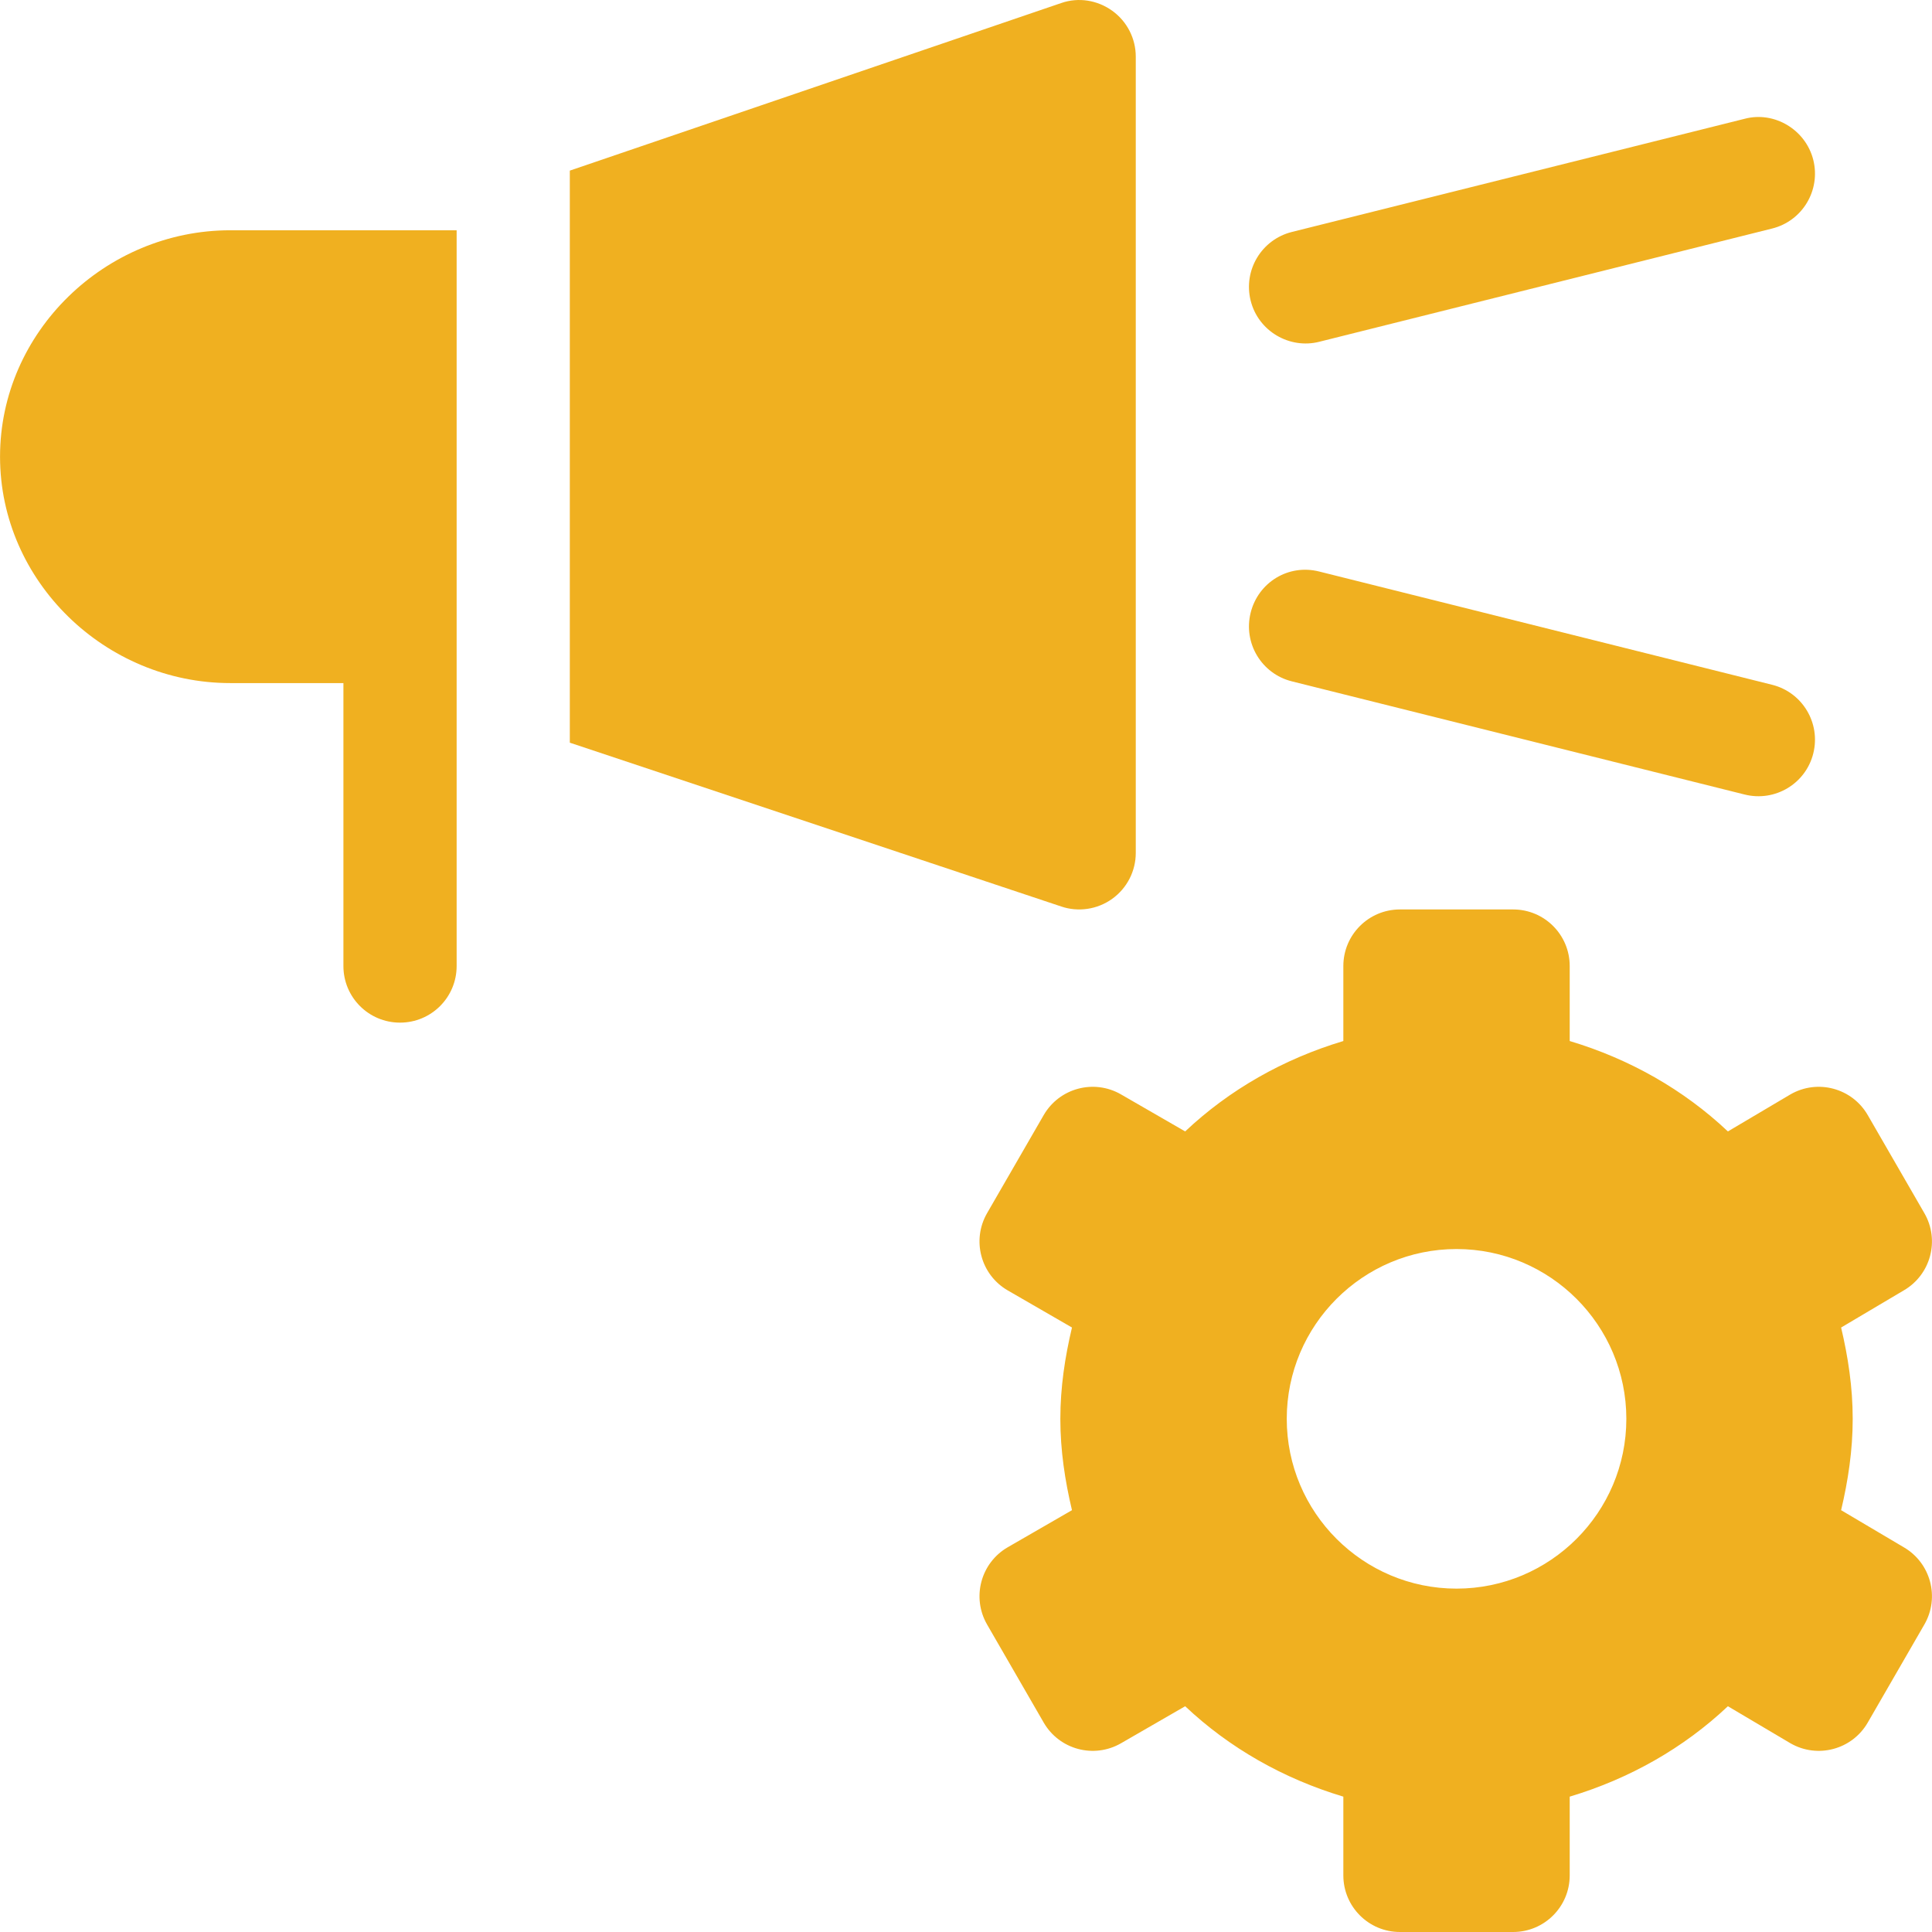
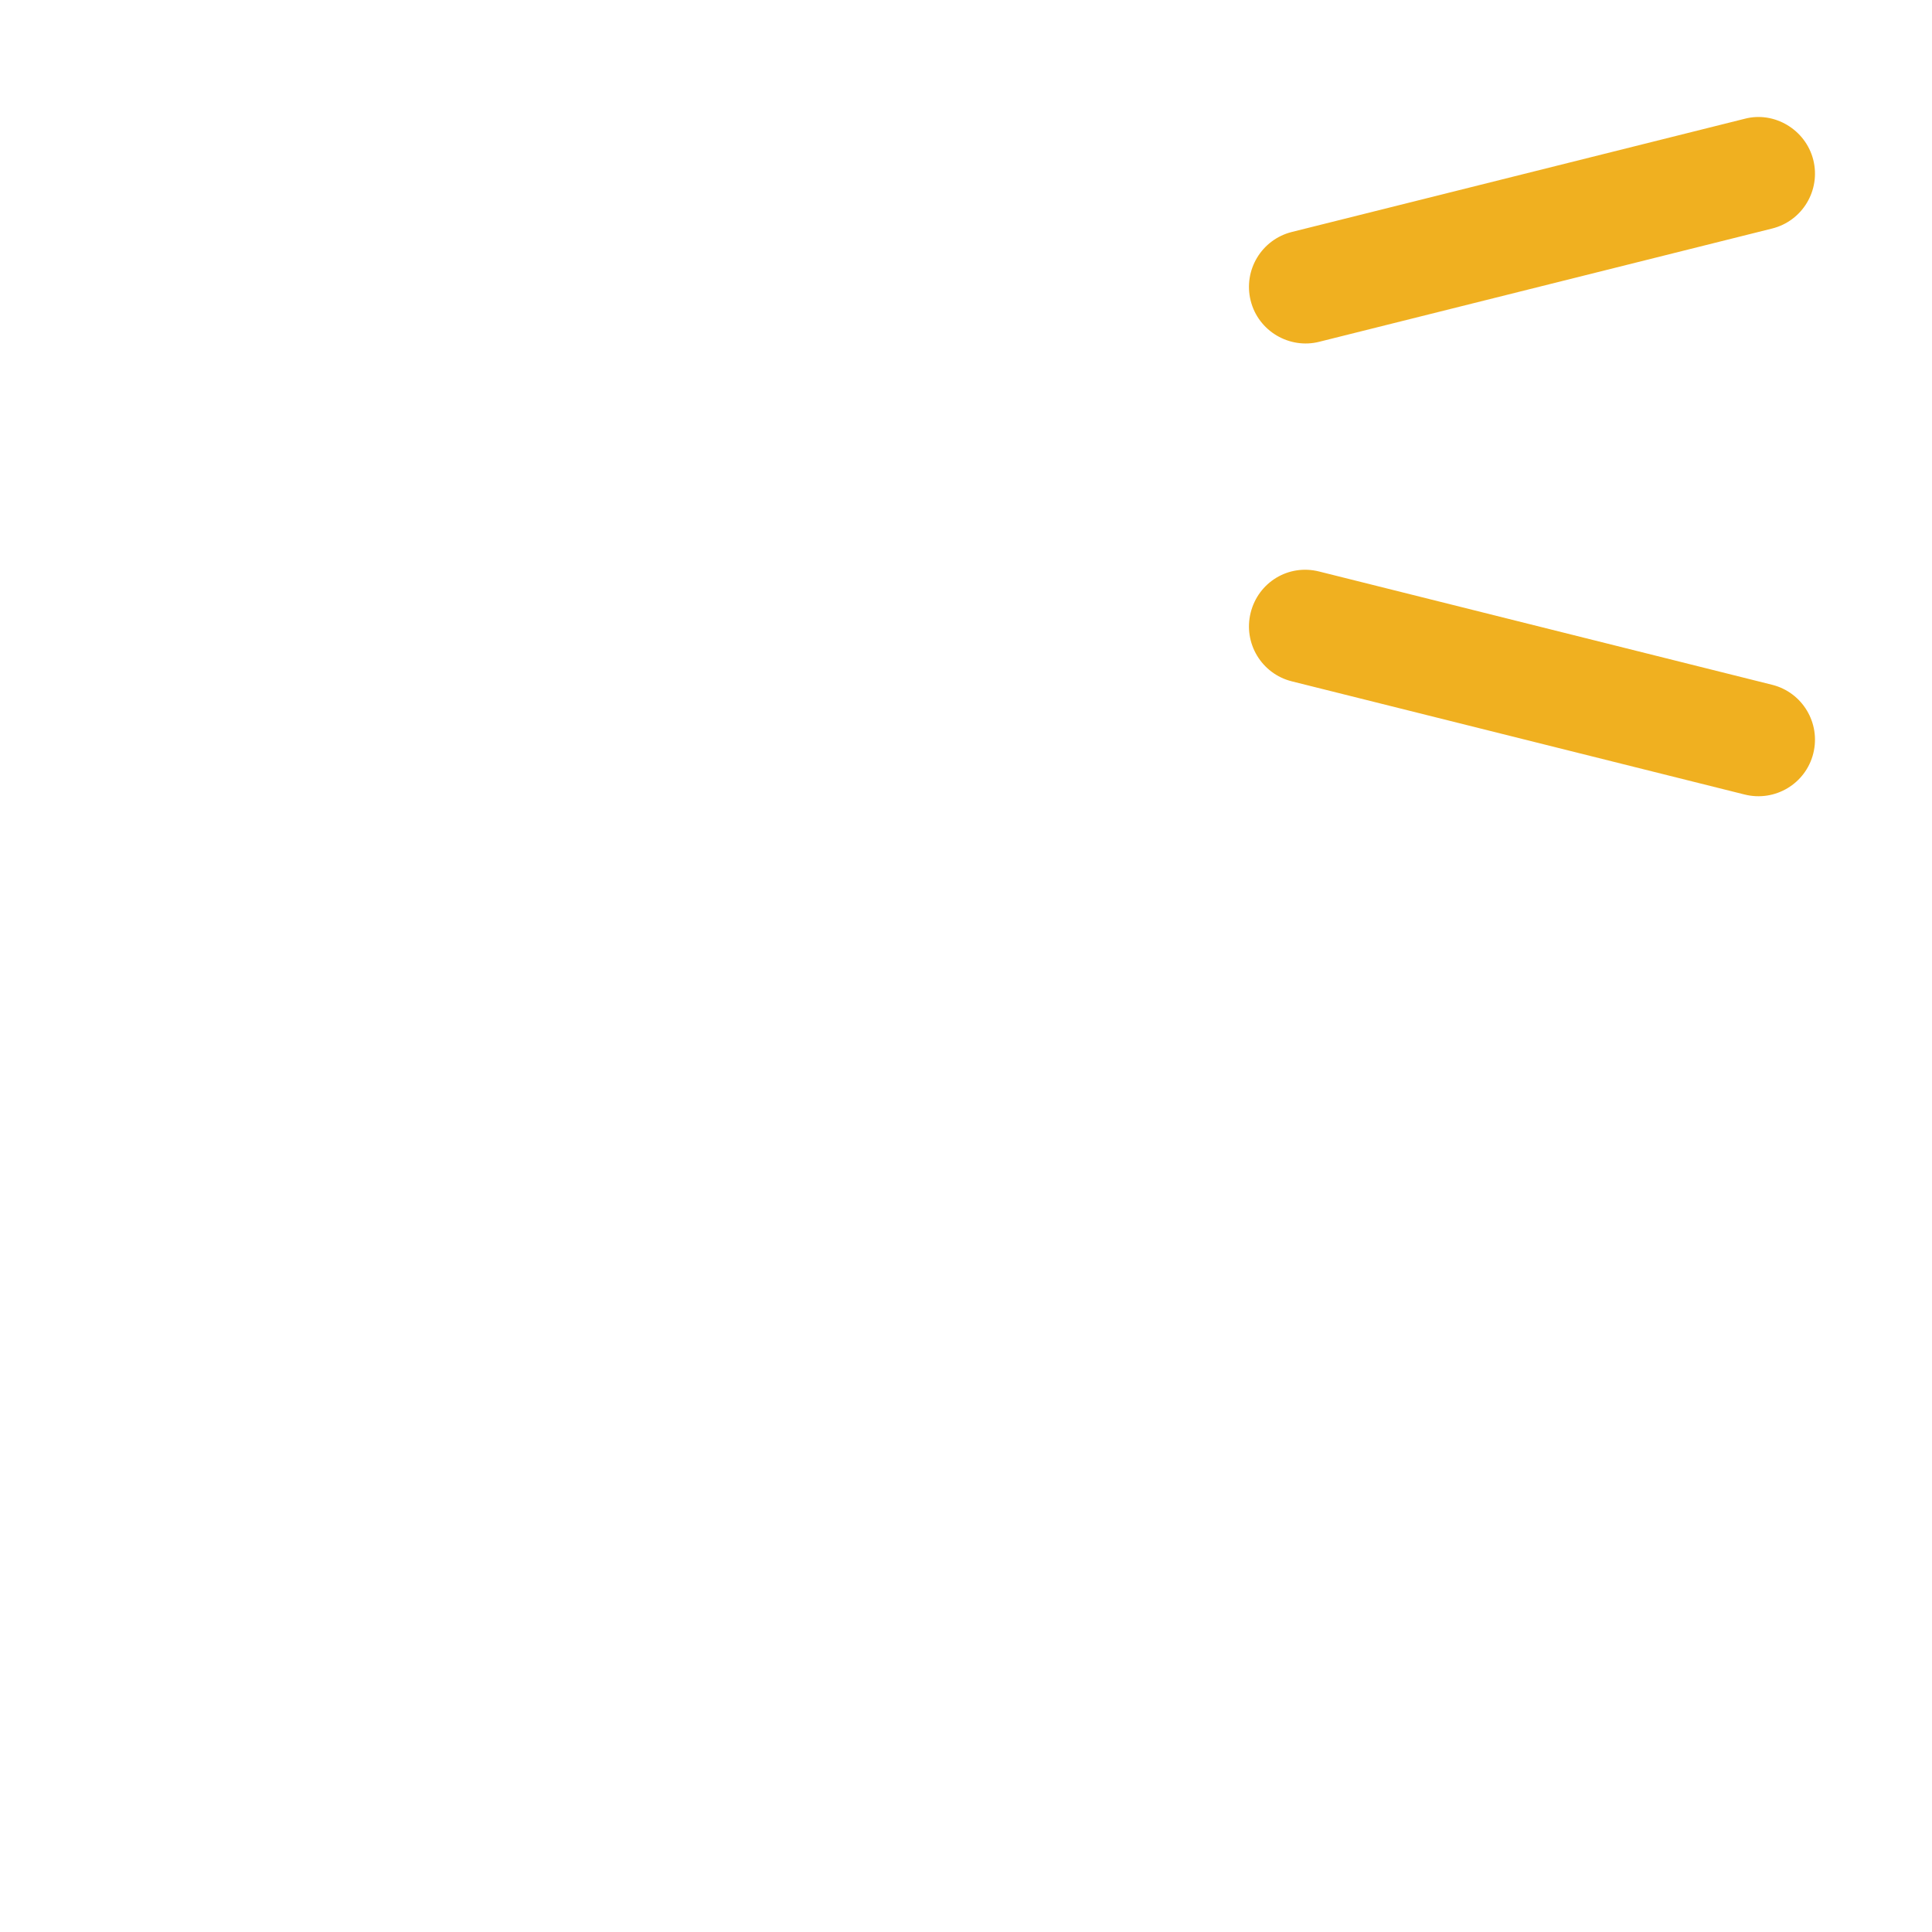
<svg xmlns="http://www.w3.org/2000/svg" width="48" height="48" viewBox="0 0 48 48" fill="none">
-   <path d="M25.93 27.705L24.524 30.14C24.136 30.813 24.366 31.673 25.039 32.061L26.633 32.982C26.459 33.713 26.344 34.466 26.344 35.251C26.344 36.035 26.459 36.788 26.633 37.52L25.039 38.44C24.366 38.828 24.136 39.688 24.524 40.361L25.93 42.796C26.319 43.469 27.178 43.699 27.851 43.311L29.445 42.391C30.545 43.429 31.888 44.191 33.375 44.637V46.594C33.375 47.37 34.004 48 34.781 48H37.593C38.37 48 38.999 47.37 38.999 46.594V44.637C40.486 44.191 41.83 43.429 42.929 42.391L44.483 43.311C45.156 43.699 46.016 43.469 46.404 42.796L47.81 40.361C48.199 39.688 47.968 38.828 47.296 38.44L45.742 37.52C45.915 36.788 46.03 36.035 46.03 35.251C46.03 34.466 45.915 33.713 45.742 32.982L47.296 32.061C47.968 31.673 48.199 30.813 47.81 30.14L46.404 27.705C46.016 27.032 45.156 26.802 44.483 27.19L42.929 28.11C41.83 27.072 40.486 26.31 38.999 25.864V24.001C38.999 23.224 38.37 22.595 37.593 22.595H34.781C34.004 22.595 33.375 23.224 33.375 24.001V25.864C31.888 26.31 30.545 27.072 29.445 28.11L27.851 27.19C27.178 26.802 26.319 27.032 25.93 27.705ZM36.187 31.032C38.513 31.032 40.406 32.925 40.406 35.251C40.406 37.577 38.513 39.469 36.187 39.469C33.861 39.469 31.969 37.577 31.969 35.251C31.969 32.925 33.861 31.032 36.187 31.032Z" fill="#F0B020" />
-   <path d="M5.72 16.971H8.532V24.001C8.532 24.779 9.161 25.407 9.938 25.407C10.716 25.407 11.345 24.779 11.345 24.001V5.721H5.72C2.619 5.721 0.001 8.244 0.001 11.346C0.001 14.448 2.619 16.971 5.72 16.971Z" fill="#F0B020" />
  <path d="M32.778 8.491L44.027 5.678C44.782 5.49 45.238 4.727 45.051 3.974C44.862 3.22 44.082 2.756 43.346 2.951L32.096 5.763C31.341 5.952 30.885 6.715 31.072 7.468C31.262 8.231 32.041 8.679 32.778 8.491Z" fill="#F0B020" />
  <path d="M32.096 16.928L43.346 19.74C44.098 19.928 44.864 19.472 45.051 18.717C45.238 17.965 44.782 17.201 44.027 17.013L32.778 14.2C32.011 14.004 31.259 14.47 31.072 15.224C30.885 15.976 31.341 16.74 32.096 16.928Z" fill="#F0B020" />
-   <path d="M27.634 22.33C28.002 22.065 28.218 21.641 28.218 21.189V1.409C28.218 0.957 28.002 0.533 27.634 0.268C27.268 0.004 26.796 -0.074 26.367 0.075L14.157 4.239V18.452L26.367 22.522C26.778 22.662 27.256 22.602 27.634 22.33Z" fill="#F0B020" />
</svg>